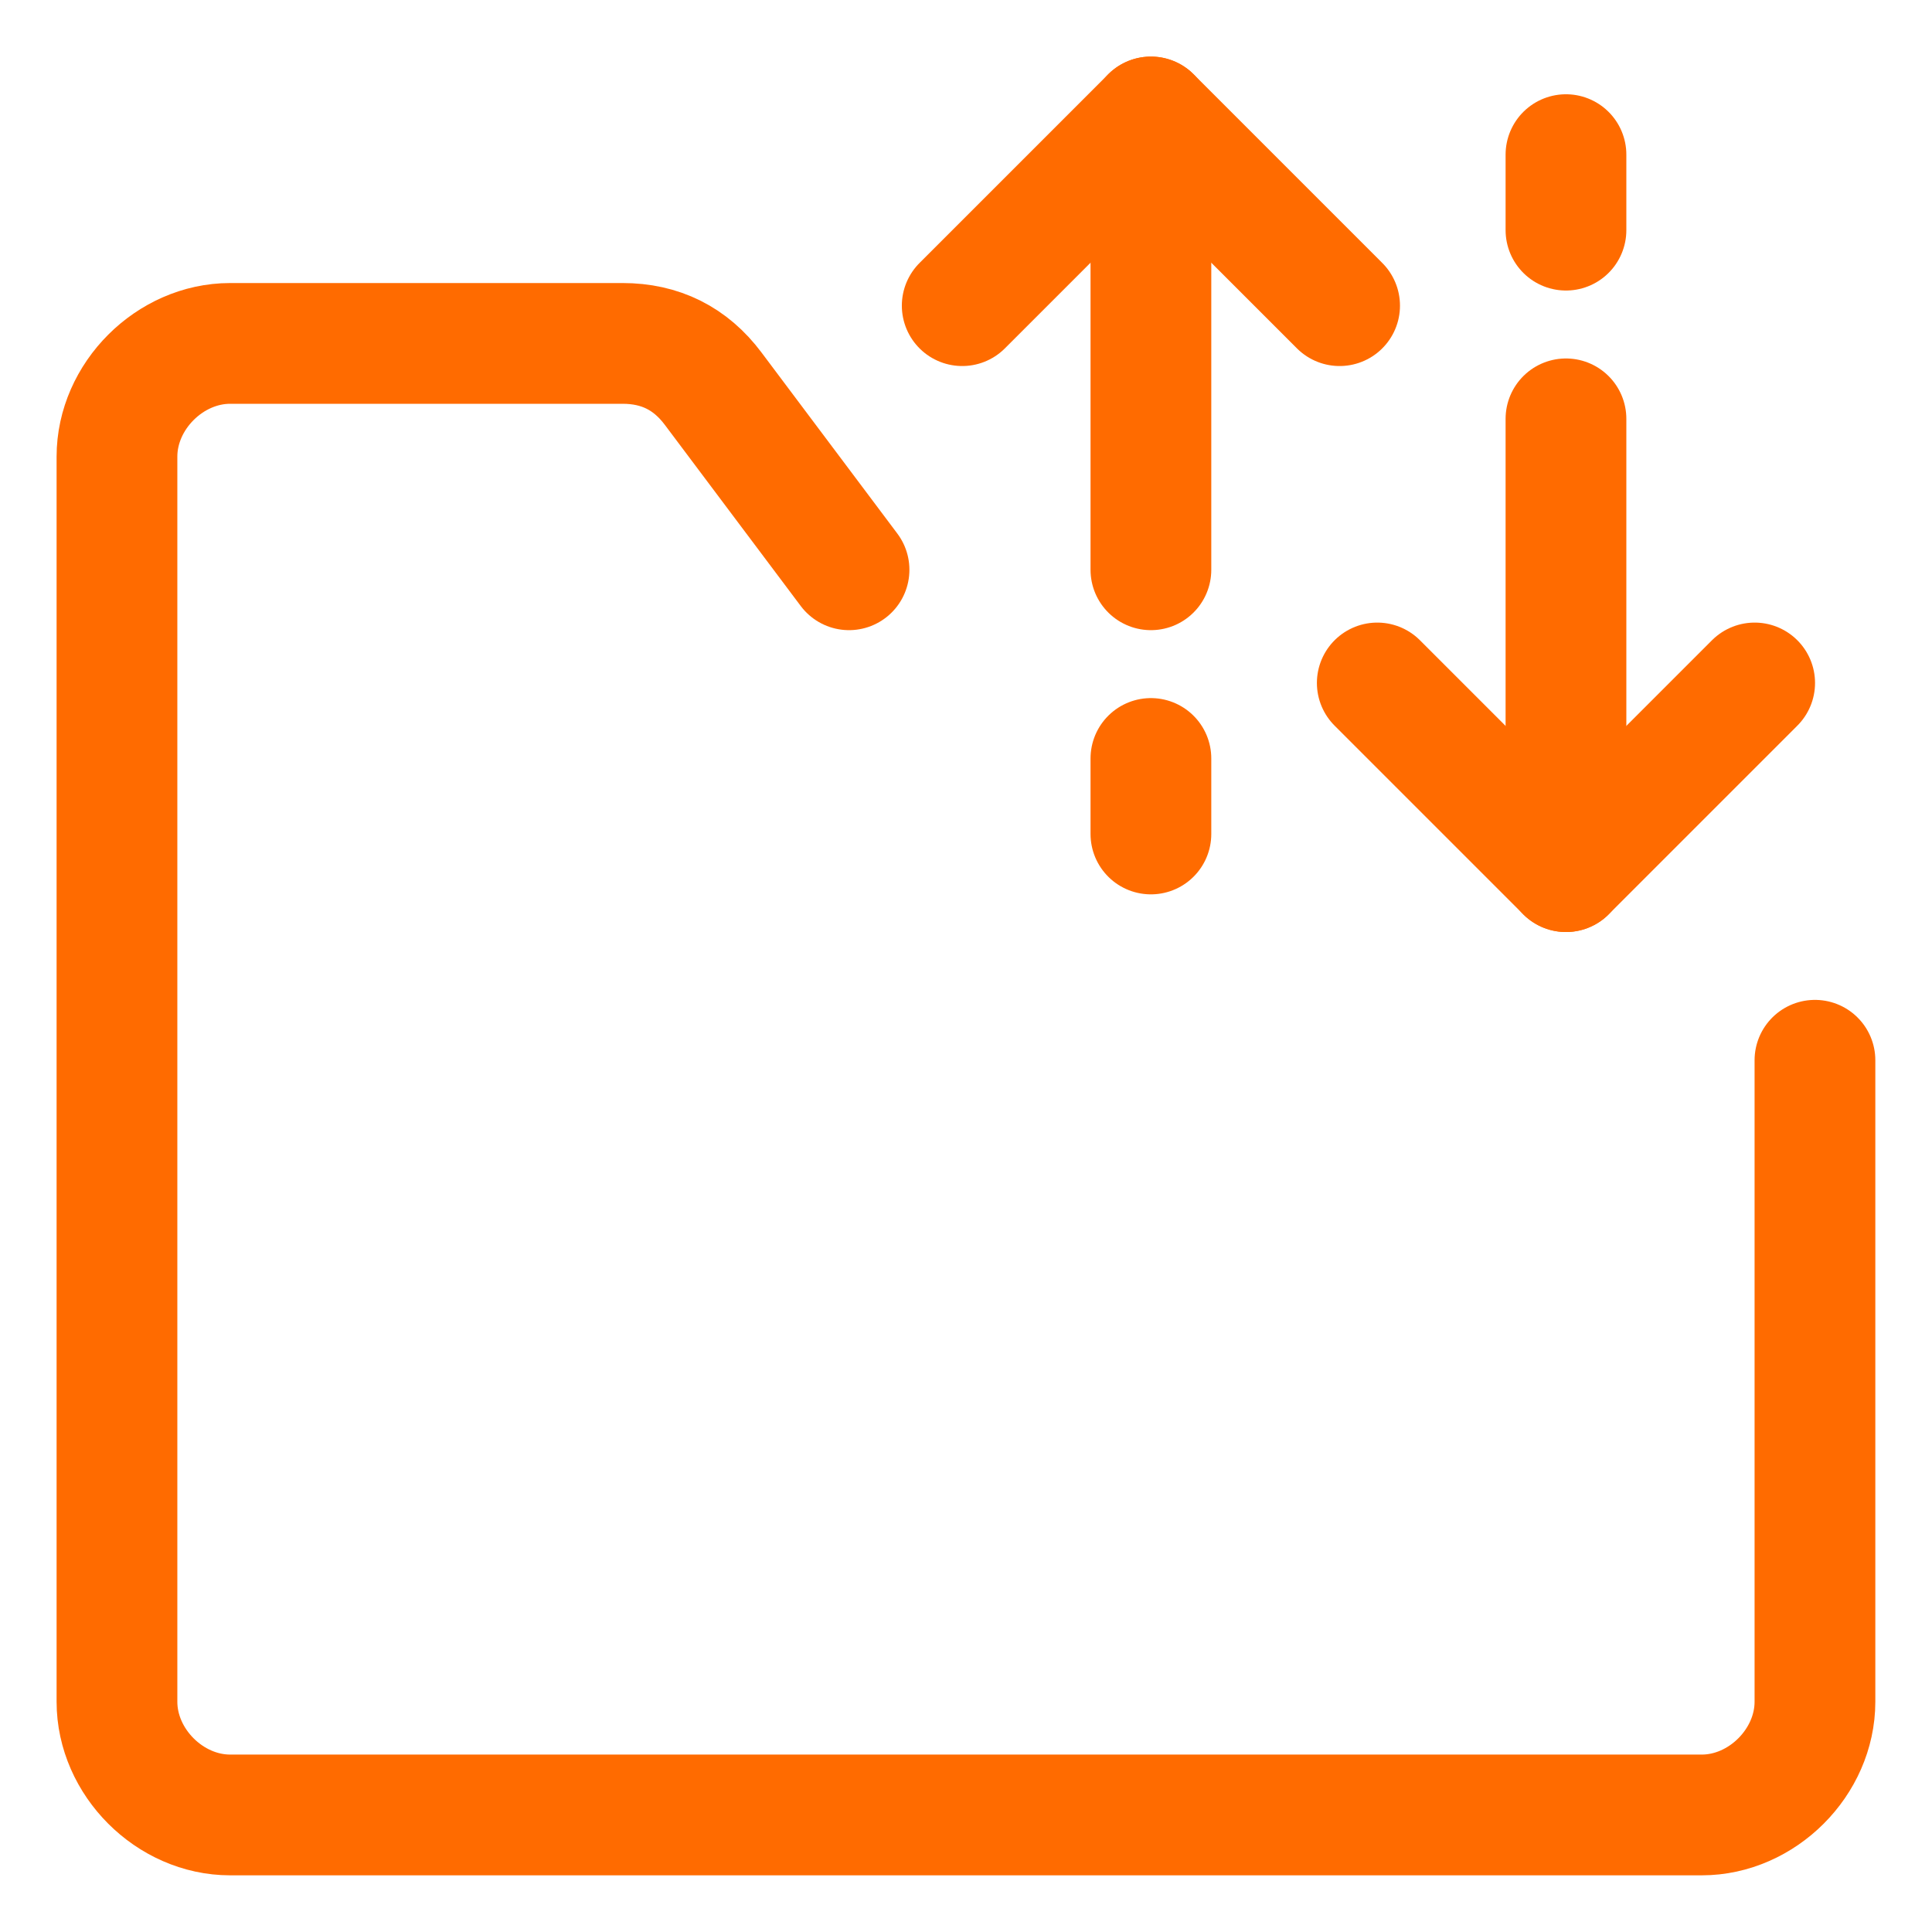
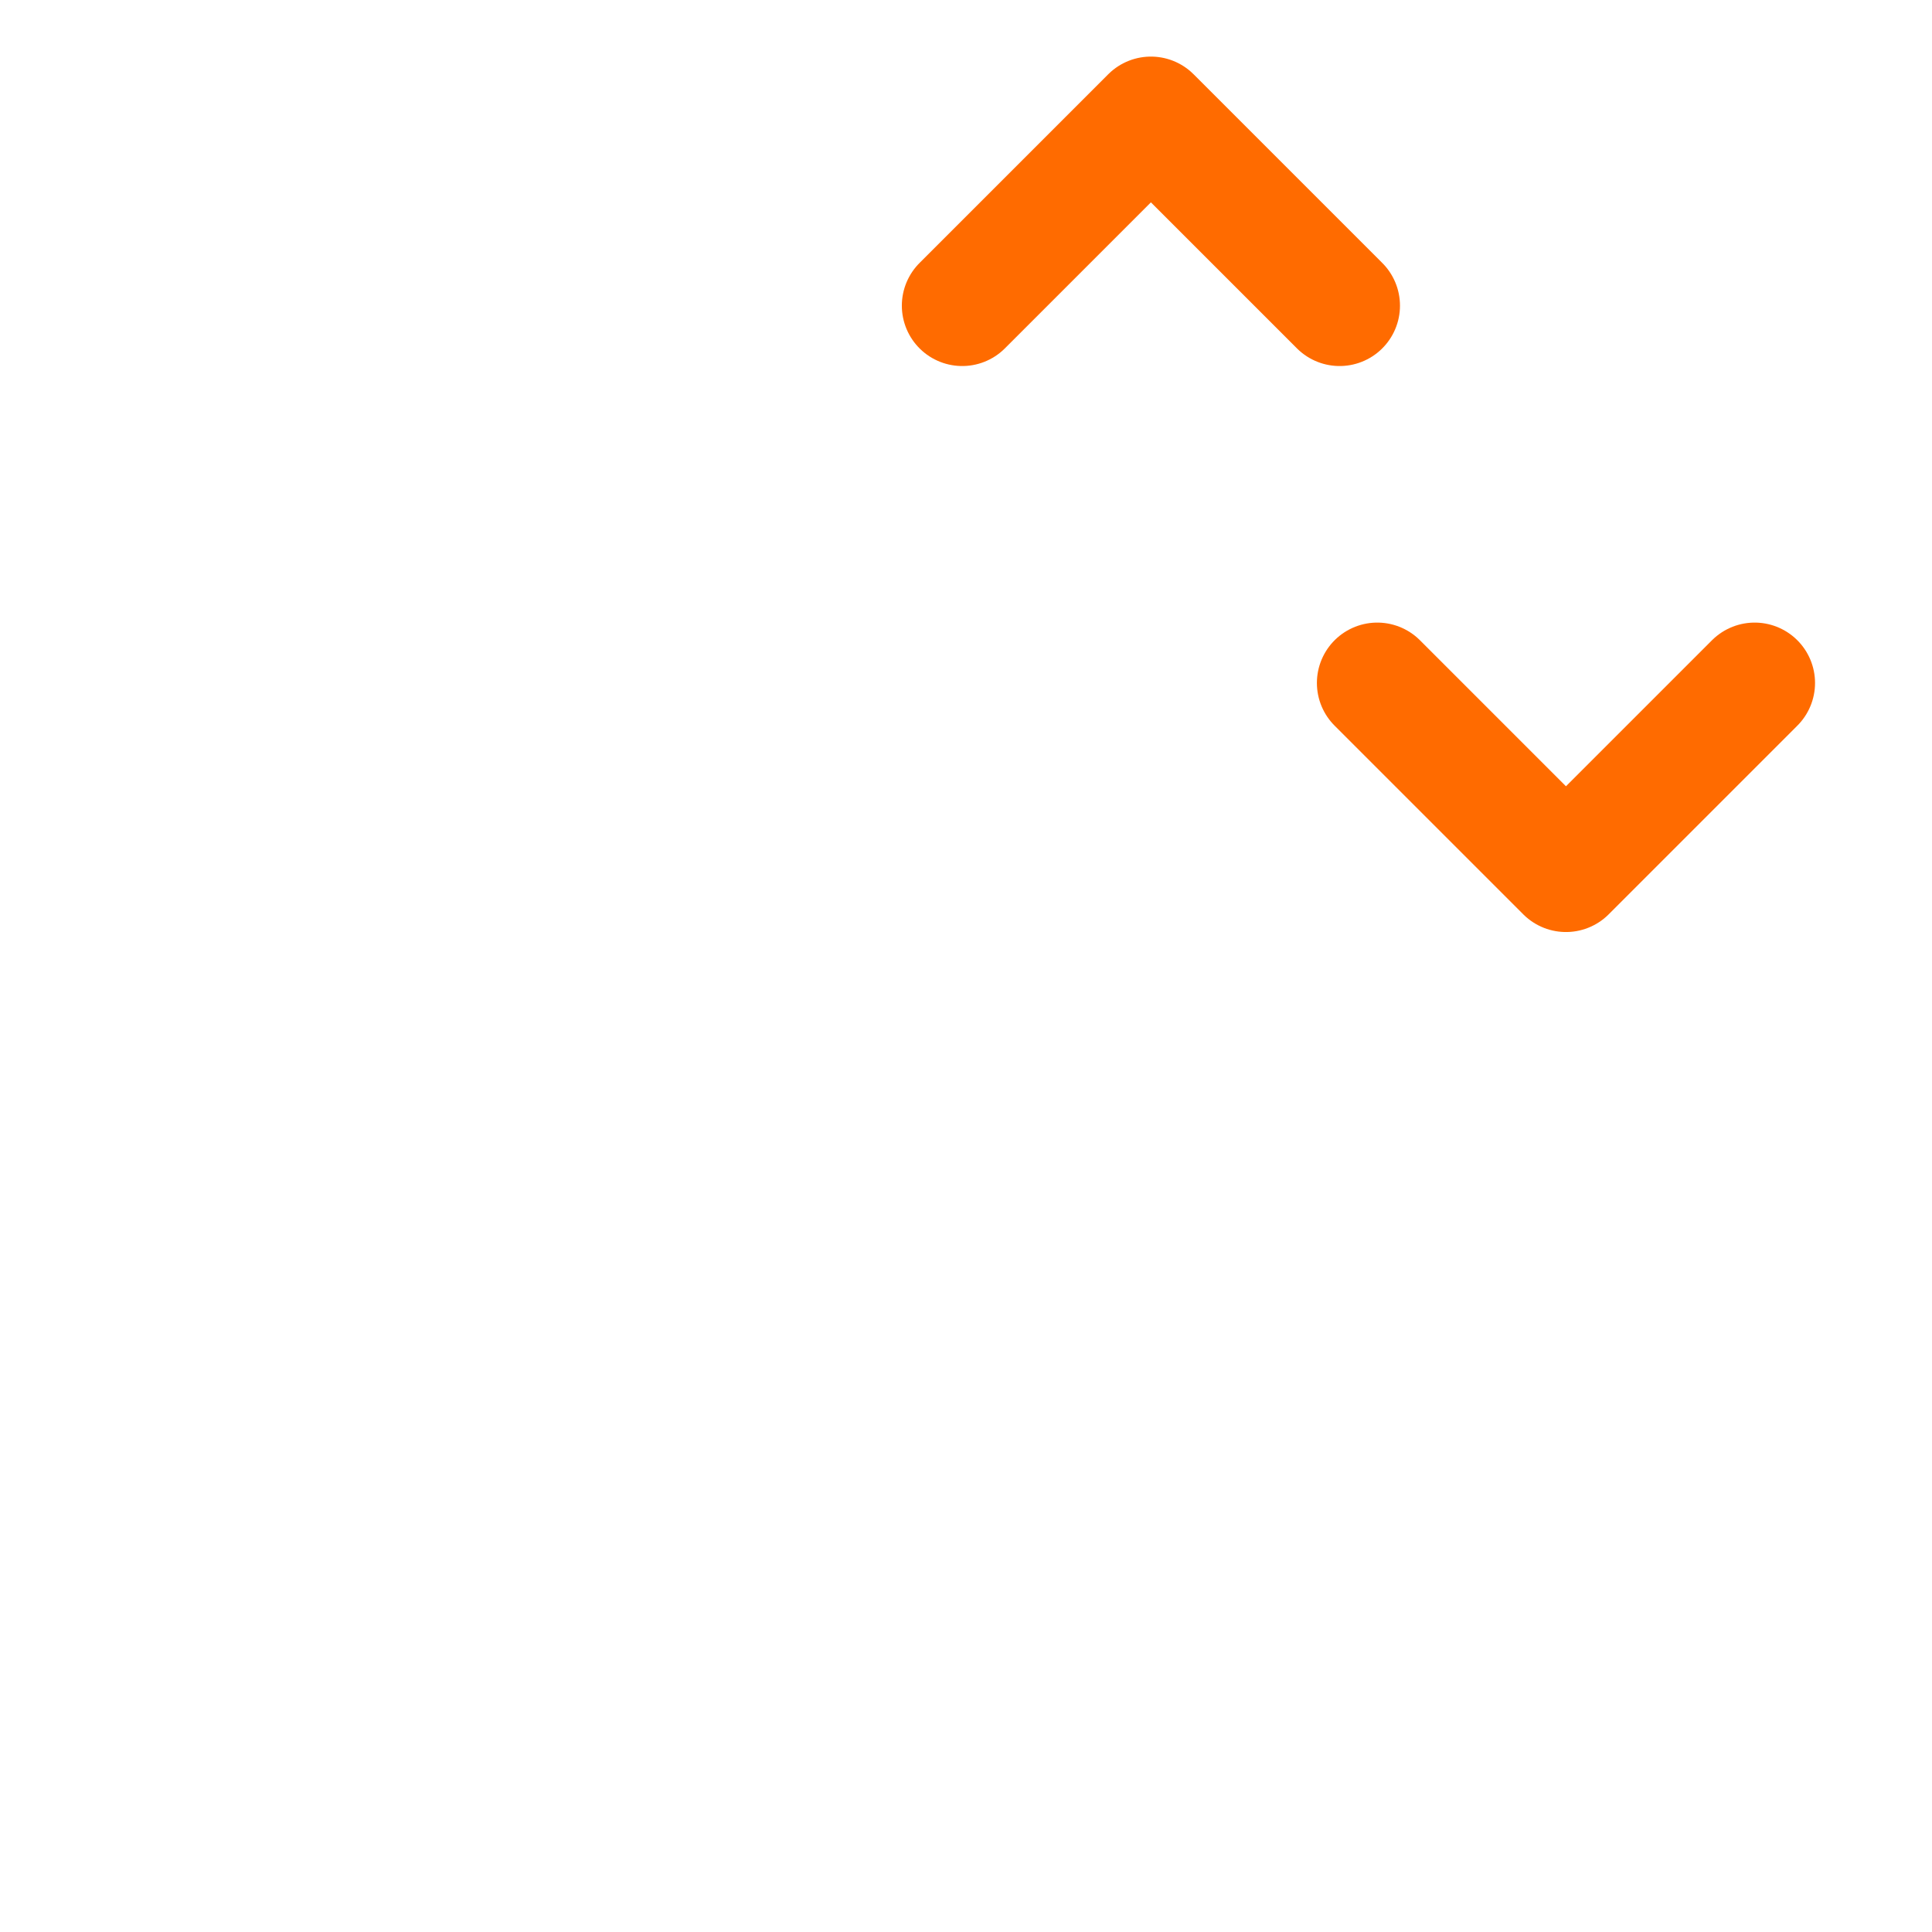
<svg xmlns="http://www.w3.org/2000/svg" fill="none" viewBox="-0.75 -0.75 24 24" id="Amazon-Web-Service-Transfer-Family--Streamline-Ultimate" height="24" width="24">
  <desc>Amazon Web Service Transfer Family Streamline Icon: https://streamlinehq.com</desc>
-   <path stroke="#ff6b00" stroke-linecap="round" stroke-linejoin="round" stroke-miterlimit="10" d="M9.797 6.328 8.109 4.078c-0.281 -0.375 -0.656 -0.562 -1.125 -0.562h-4.875c-0.75 0 -1.406 0.656 -1.406 1.406V20.39c0 0.75 0.656 1.406 1.406 1.406h18.281c0.75 0 1.406 -0.656 1.406 -1.406v-7.969" stroke-width="1.5" />
-   <path stroke="#ff6b00" stroke-linecap="round" stroke-linejoin="round" stroke-miterlimit="10" d="m13.547 6.328 0 -5.625" stroke-width="1.5" />
-   <path stroke="#ff6b00" stroke-linecap="round" stroke-linejoin="round" stroke-miterlimit="10" d="M13.547 8.672v0.938" stroke-width="1.5" />
  <path stroke="#ff6b00" stroke-linecap="round" stroke-linejoin="round" stroke-miterlimit="10" d="m11.203 3.047 2.344 -2.344 2.344 2.344" stroke-width="1.5" />
-   <path stroke="#ff6b00" stroke-linecap="round" stroke-linejoin="round" stroke-miterlimit="10" d="M18.703 4.453v5.625" stroke-width="1.5" />
-   <path stroke="#ff6b00" stroke-linecap="round" stroke-linejoin="round" stroke-miterlimit="10" d="M18.703 2.109v-0.938" stroke-width="1.5" />
  <path stroke="#ff6b00" stroke-linecap="round" stroke-linejoin="round" stroke-miterlimit="10" d="m16.359 7.734 2.344 2.344 2.344 -2.344" stroke-width="1.5" />
</svg>